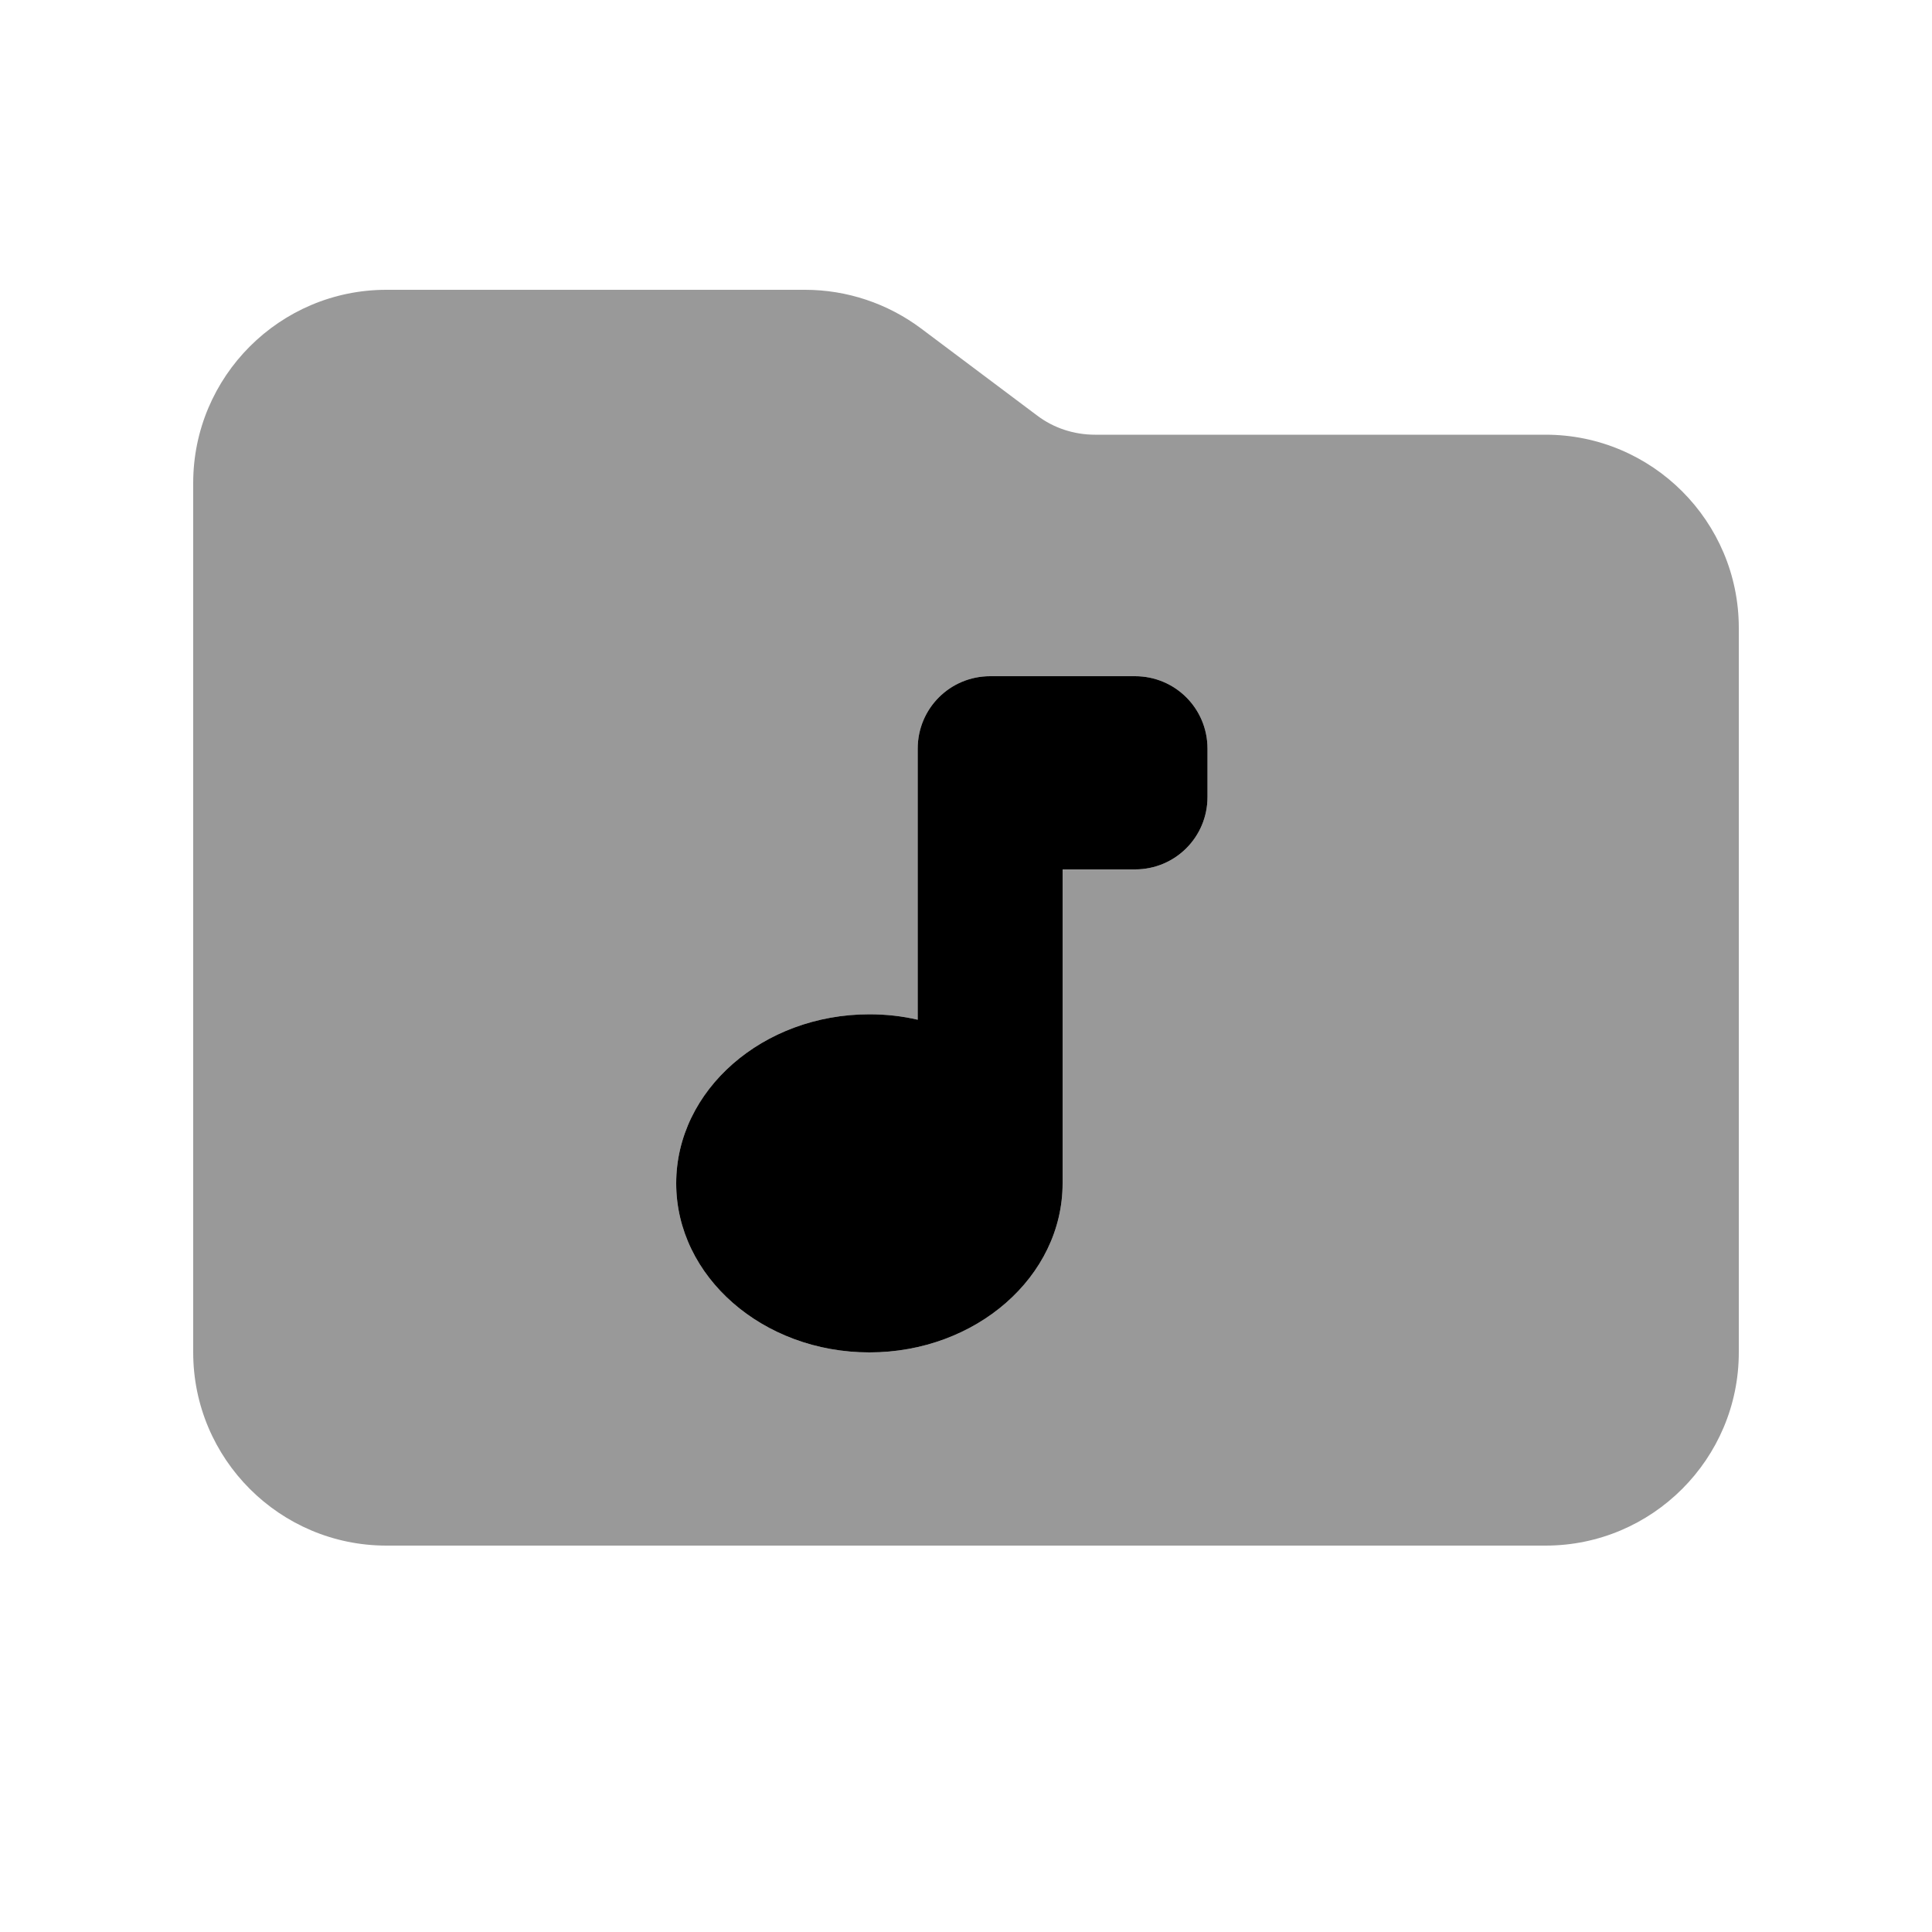
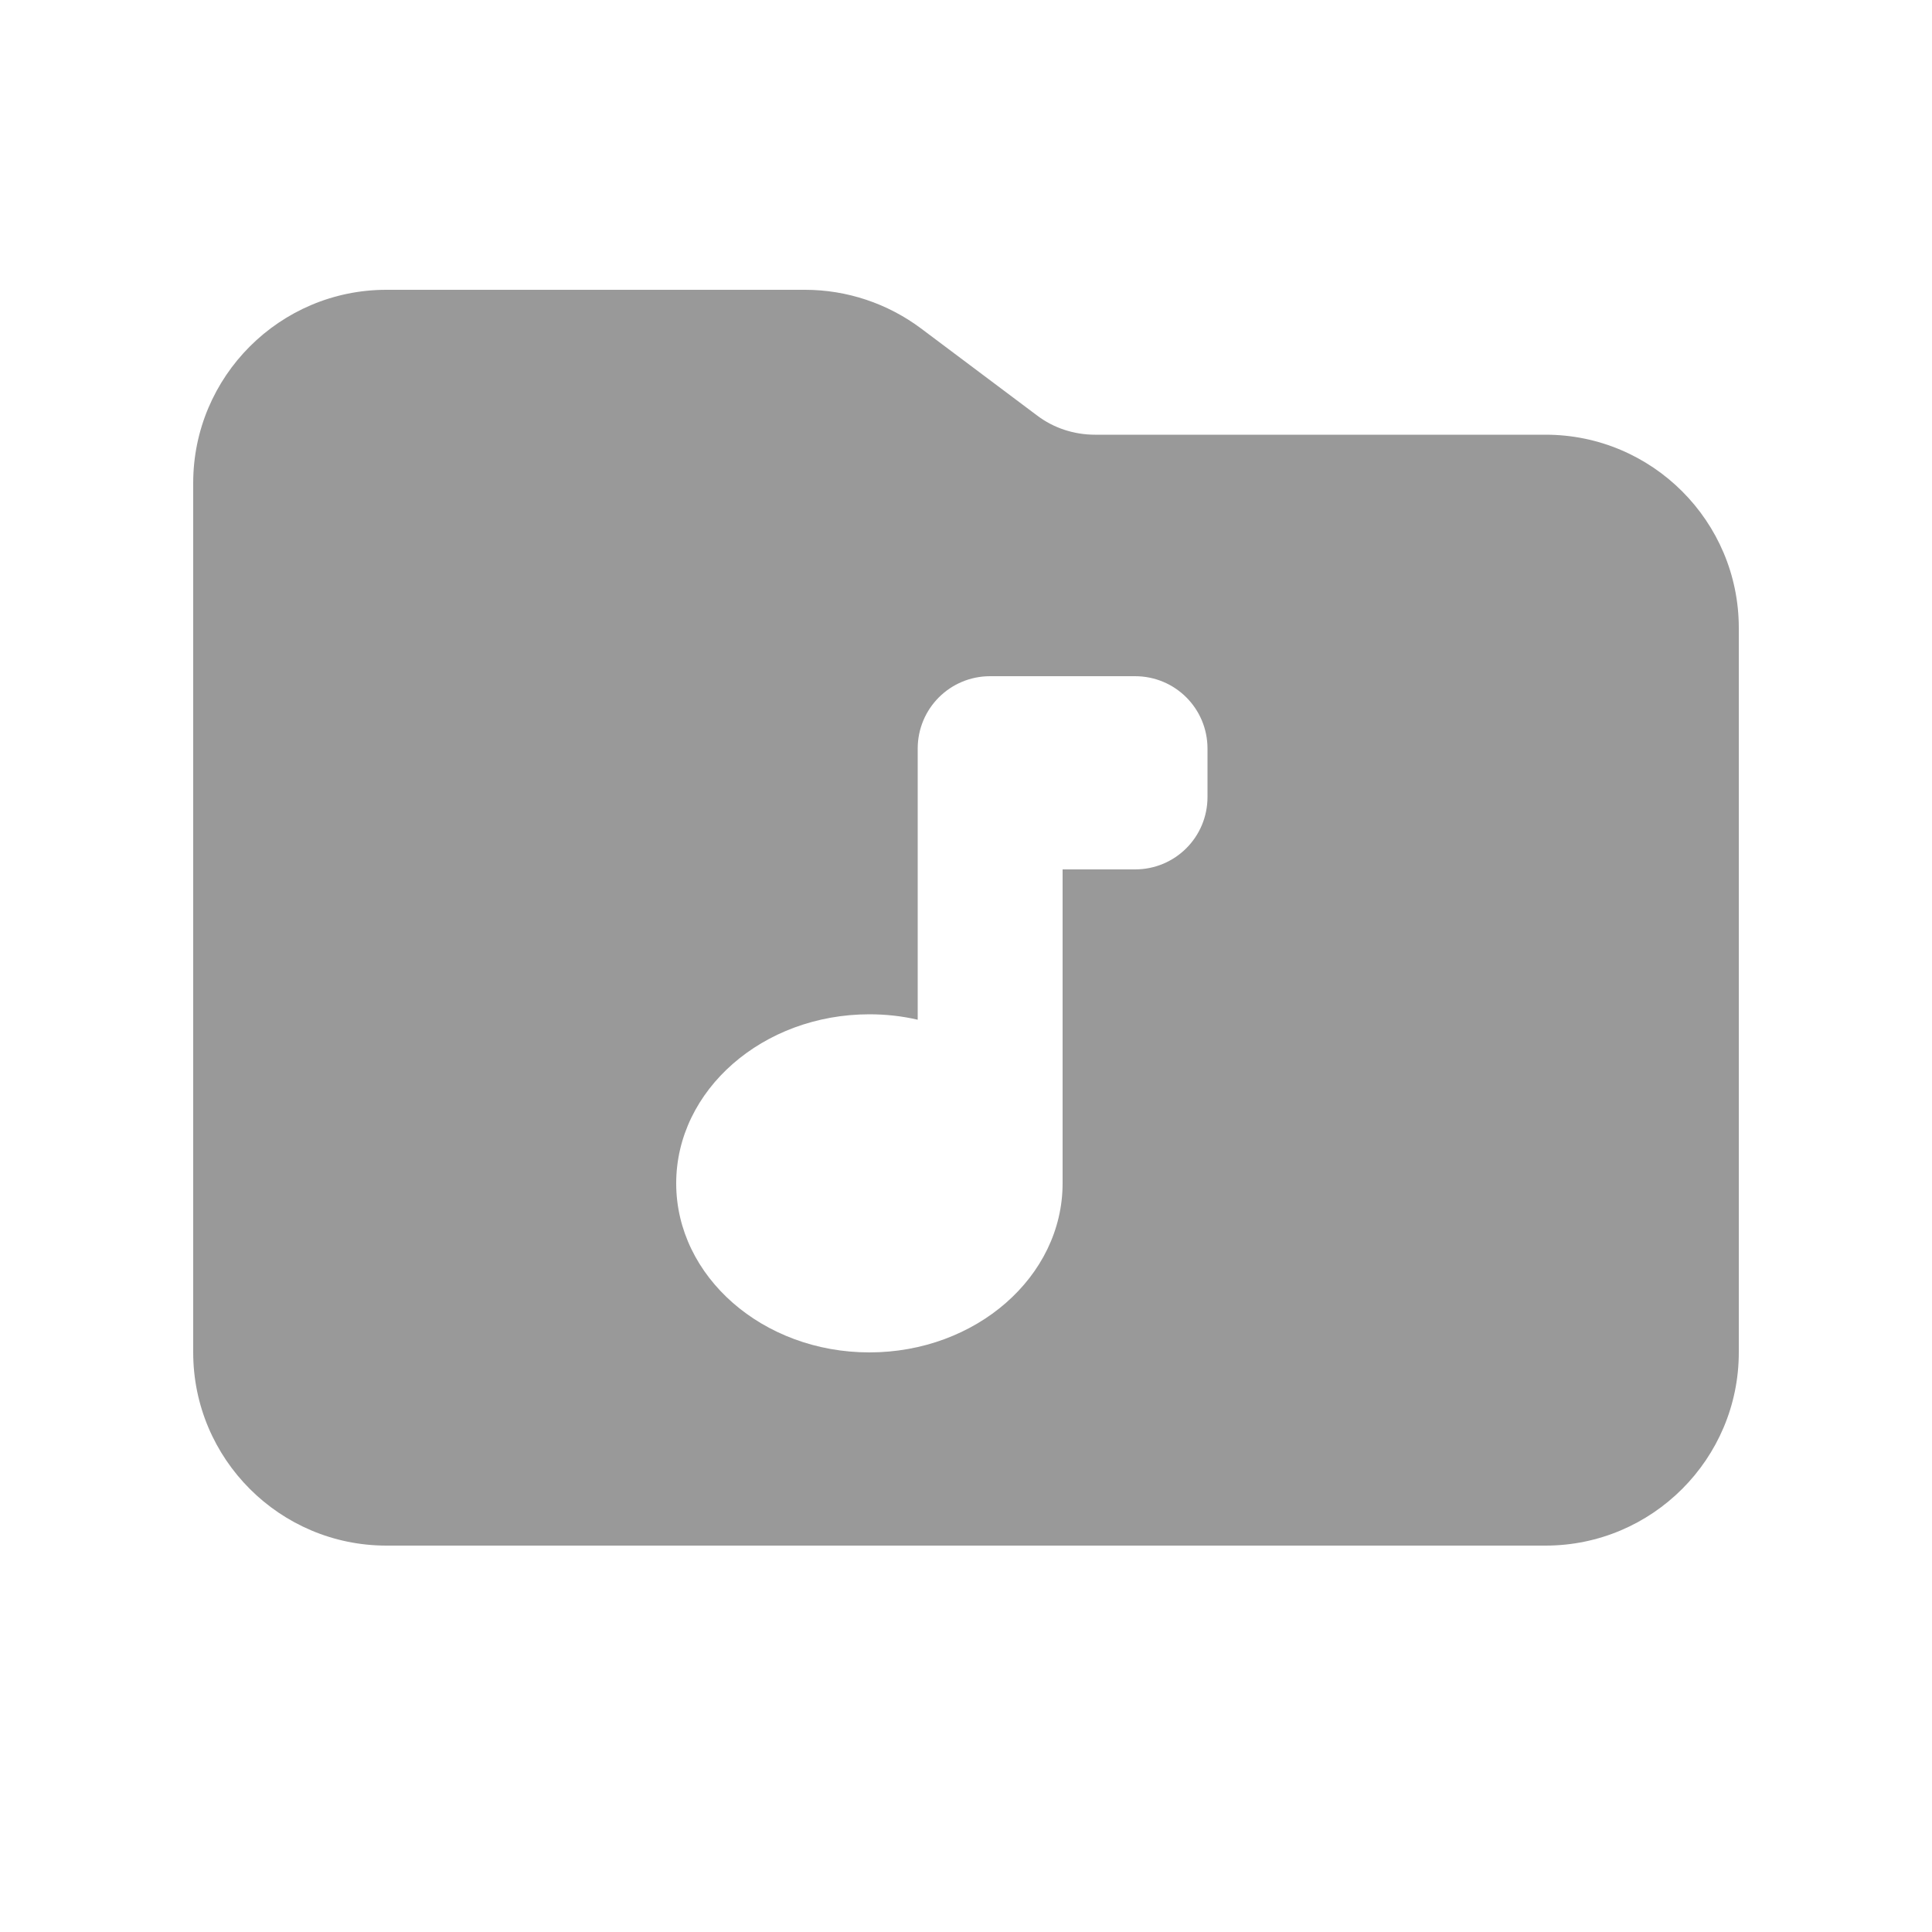
<svg xmlns="http://www.w3.org/2000/svg" viewBox="0 0 640 640">
  <path opacity=".4" fill="currentColor" d="M64 160L64 448C64 483.3 92.7 512 128 512L512 512C547.3 512 576 483.3 576 448L576 208C576 172.7 547.3 144 512 144L362.7 144C355.8 144 349 141.8 343.5 137.6L305.1 108.8C294 100.5 280.5 96 266.7 96L128 96C92.7 96 64 124.7 64 160zM224 392C224 361.1 252.7 336 288 336C293.5 336 298.9 336.6 304 337.8L304 248C304 234.7 314.7 224 328 224L376 224C389.3 224 400 234.7 400 248L400 264C400 277.3 389.3 288 376 288L352 288L352 392C352 422.9 323.3 448 288 448C252.7 448 224 422.9 224 392z" />
-   <path fill="currentColor" d="M328 224L376 224C389.3 224 400 234.7 400 248L400 264C400 277.3 389.3 288 376 288L352 288L352 392C352 422.9 323.3 448 288 448C252.7 448 224 422.9 224 392C224 361.1 252.7 336 288 336C293.5 336 298.9 336.6 304 337.8L304 248C304 234.7 314.7 224 328 224z" />
</svg>